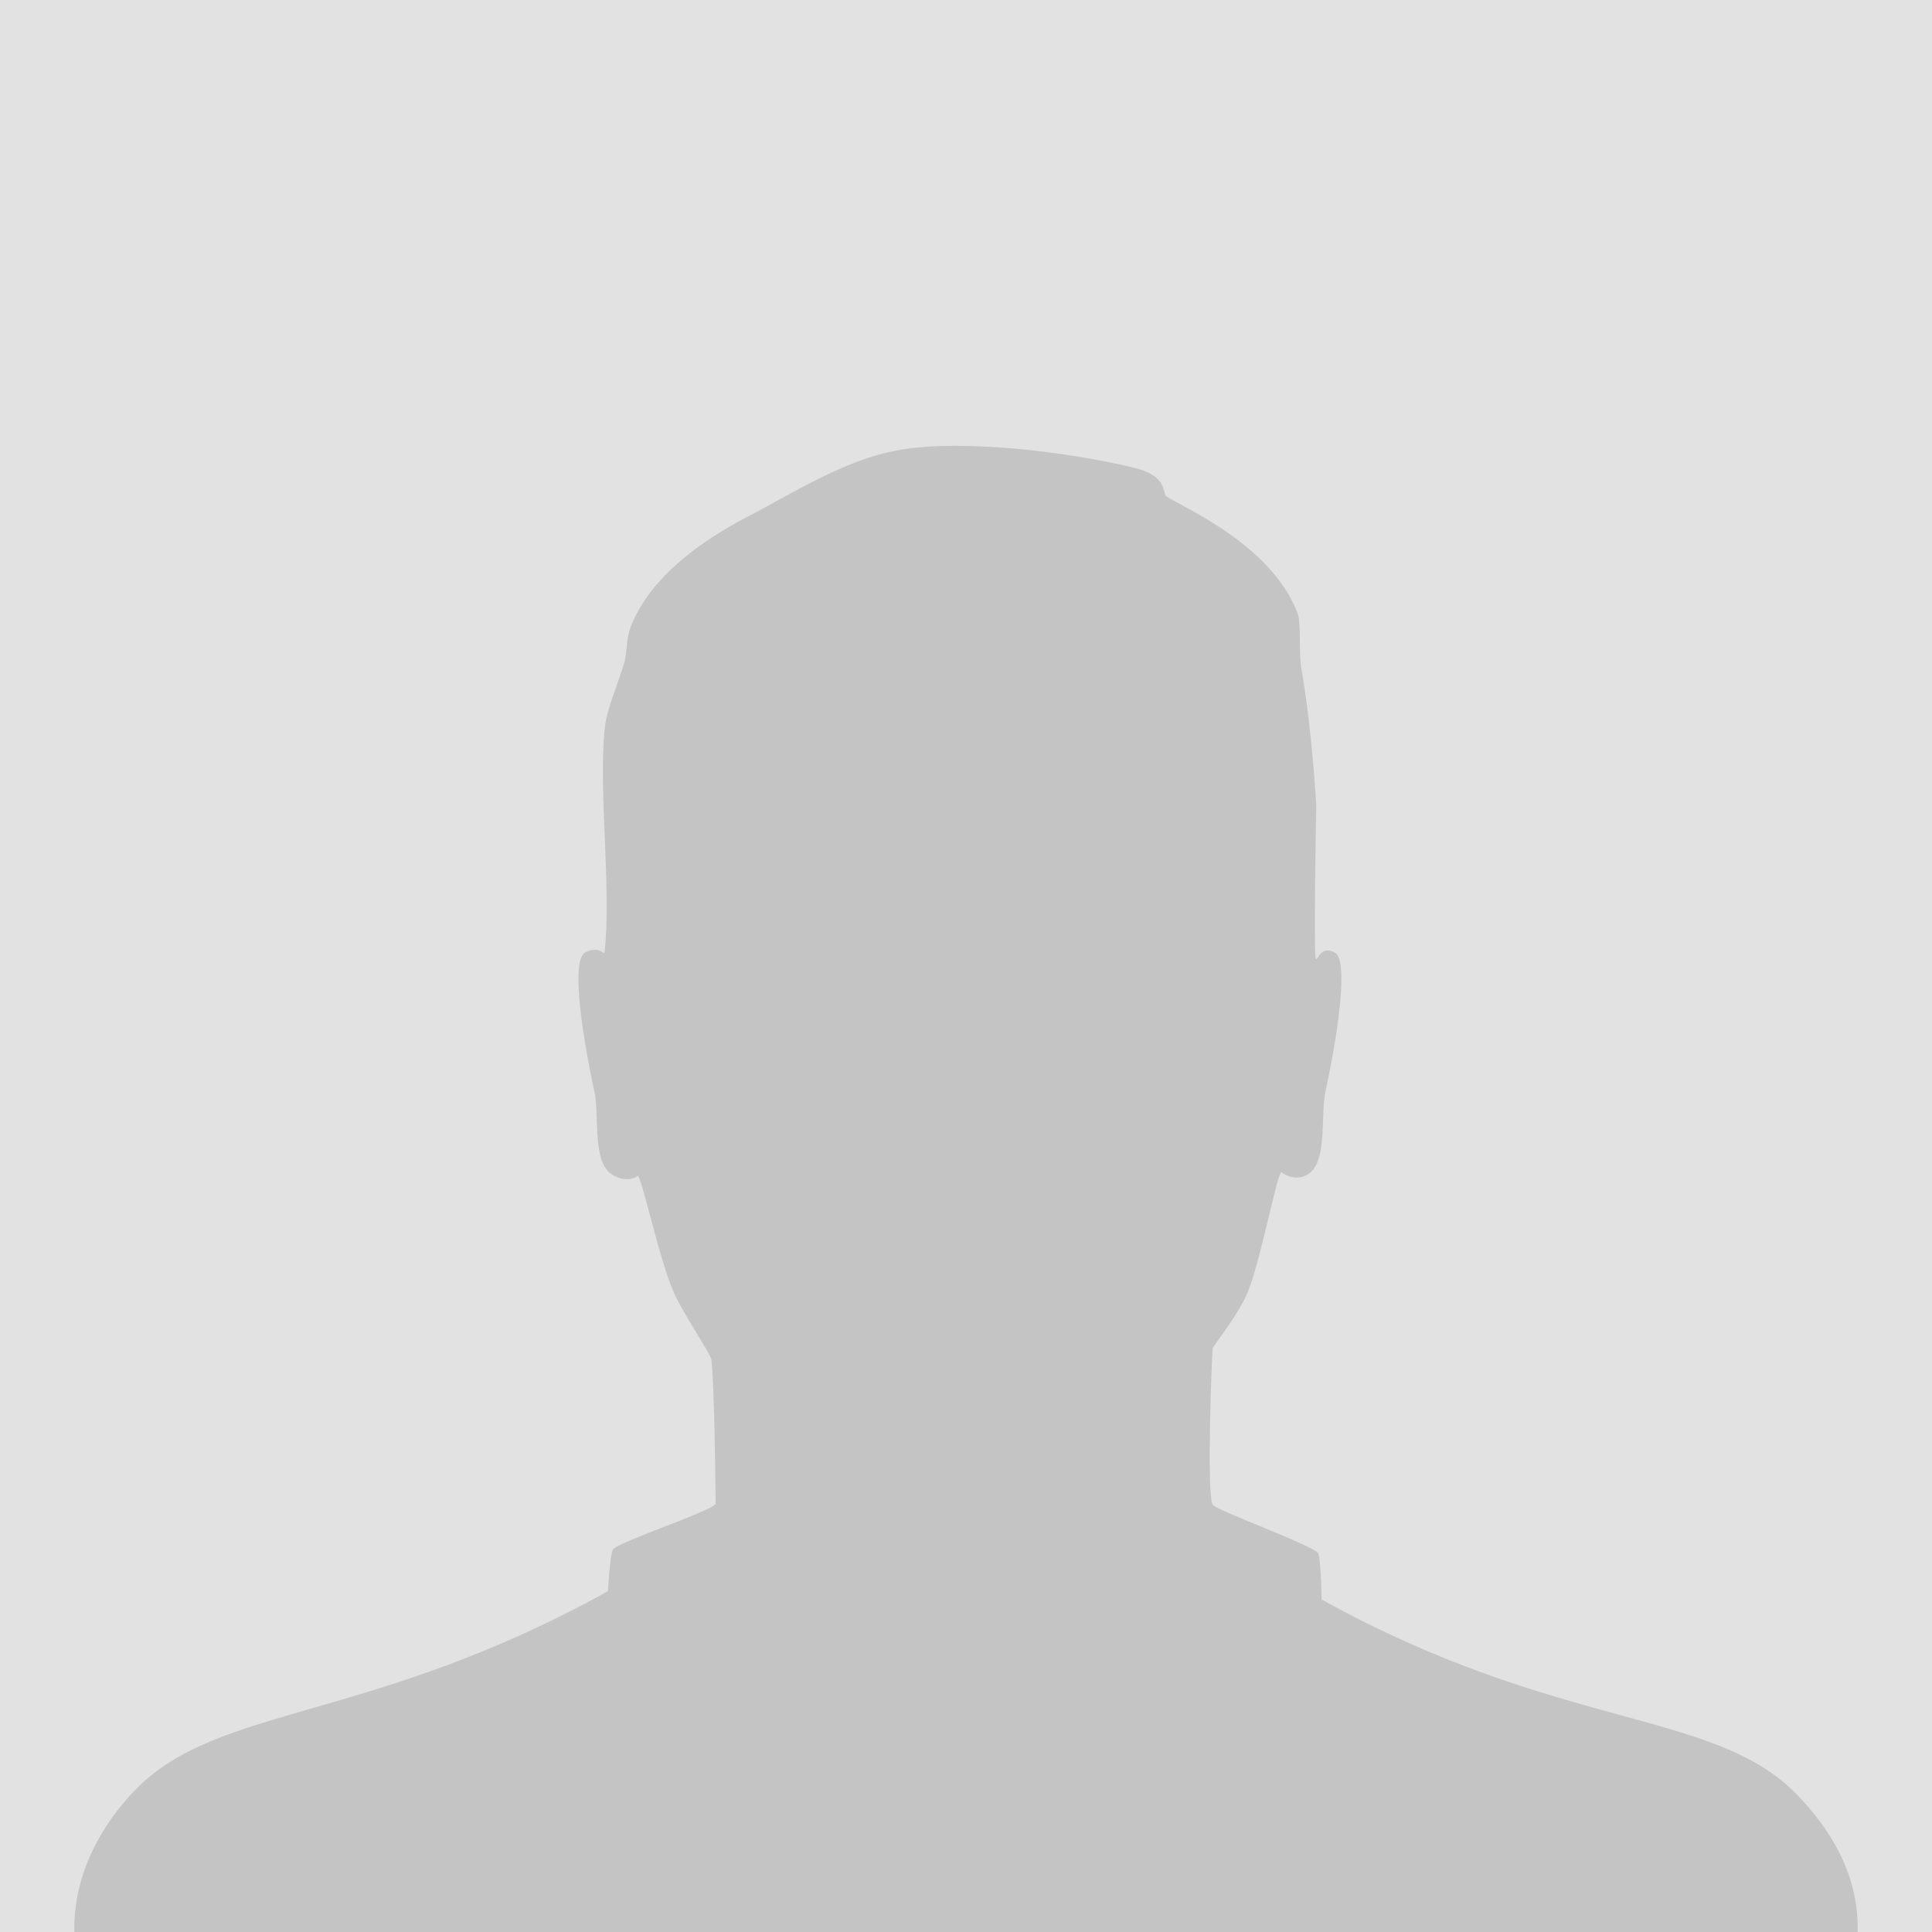
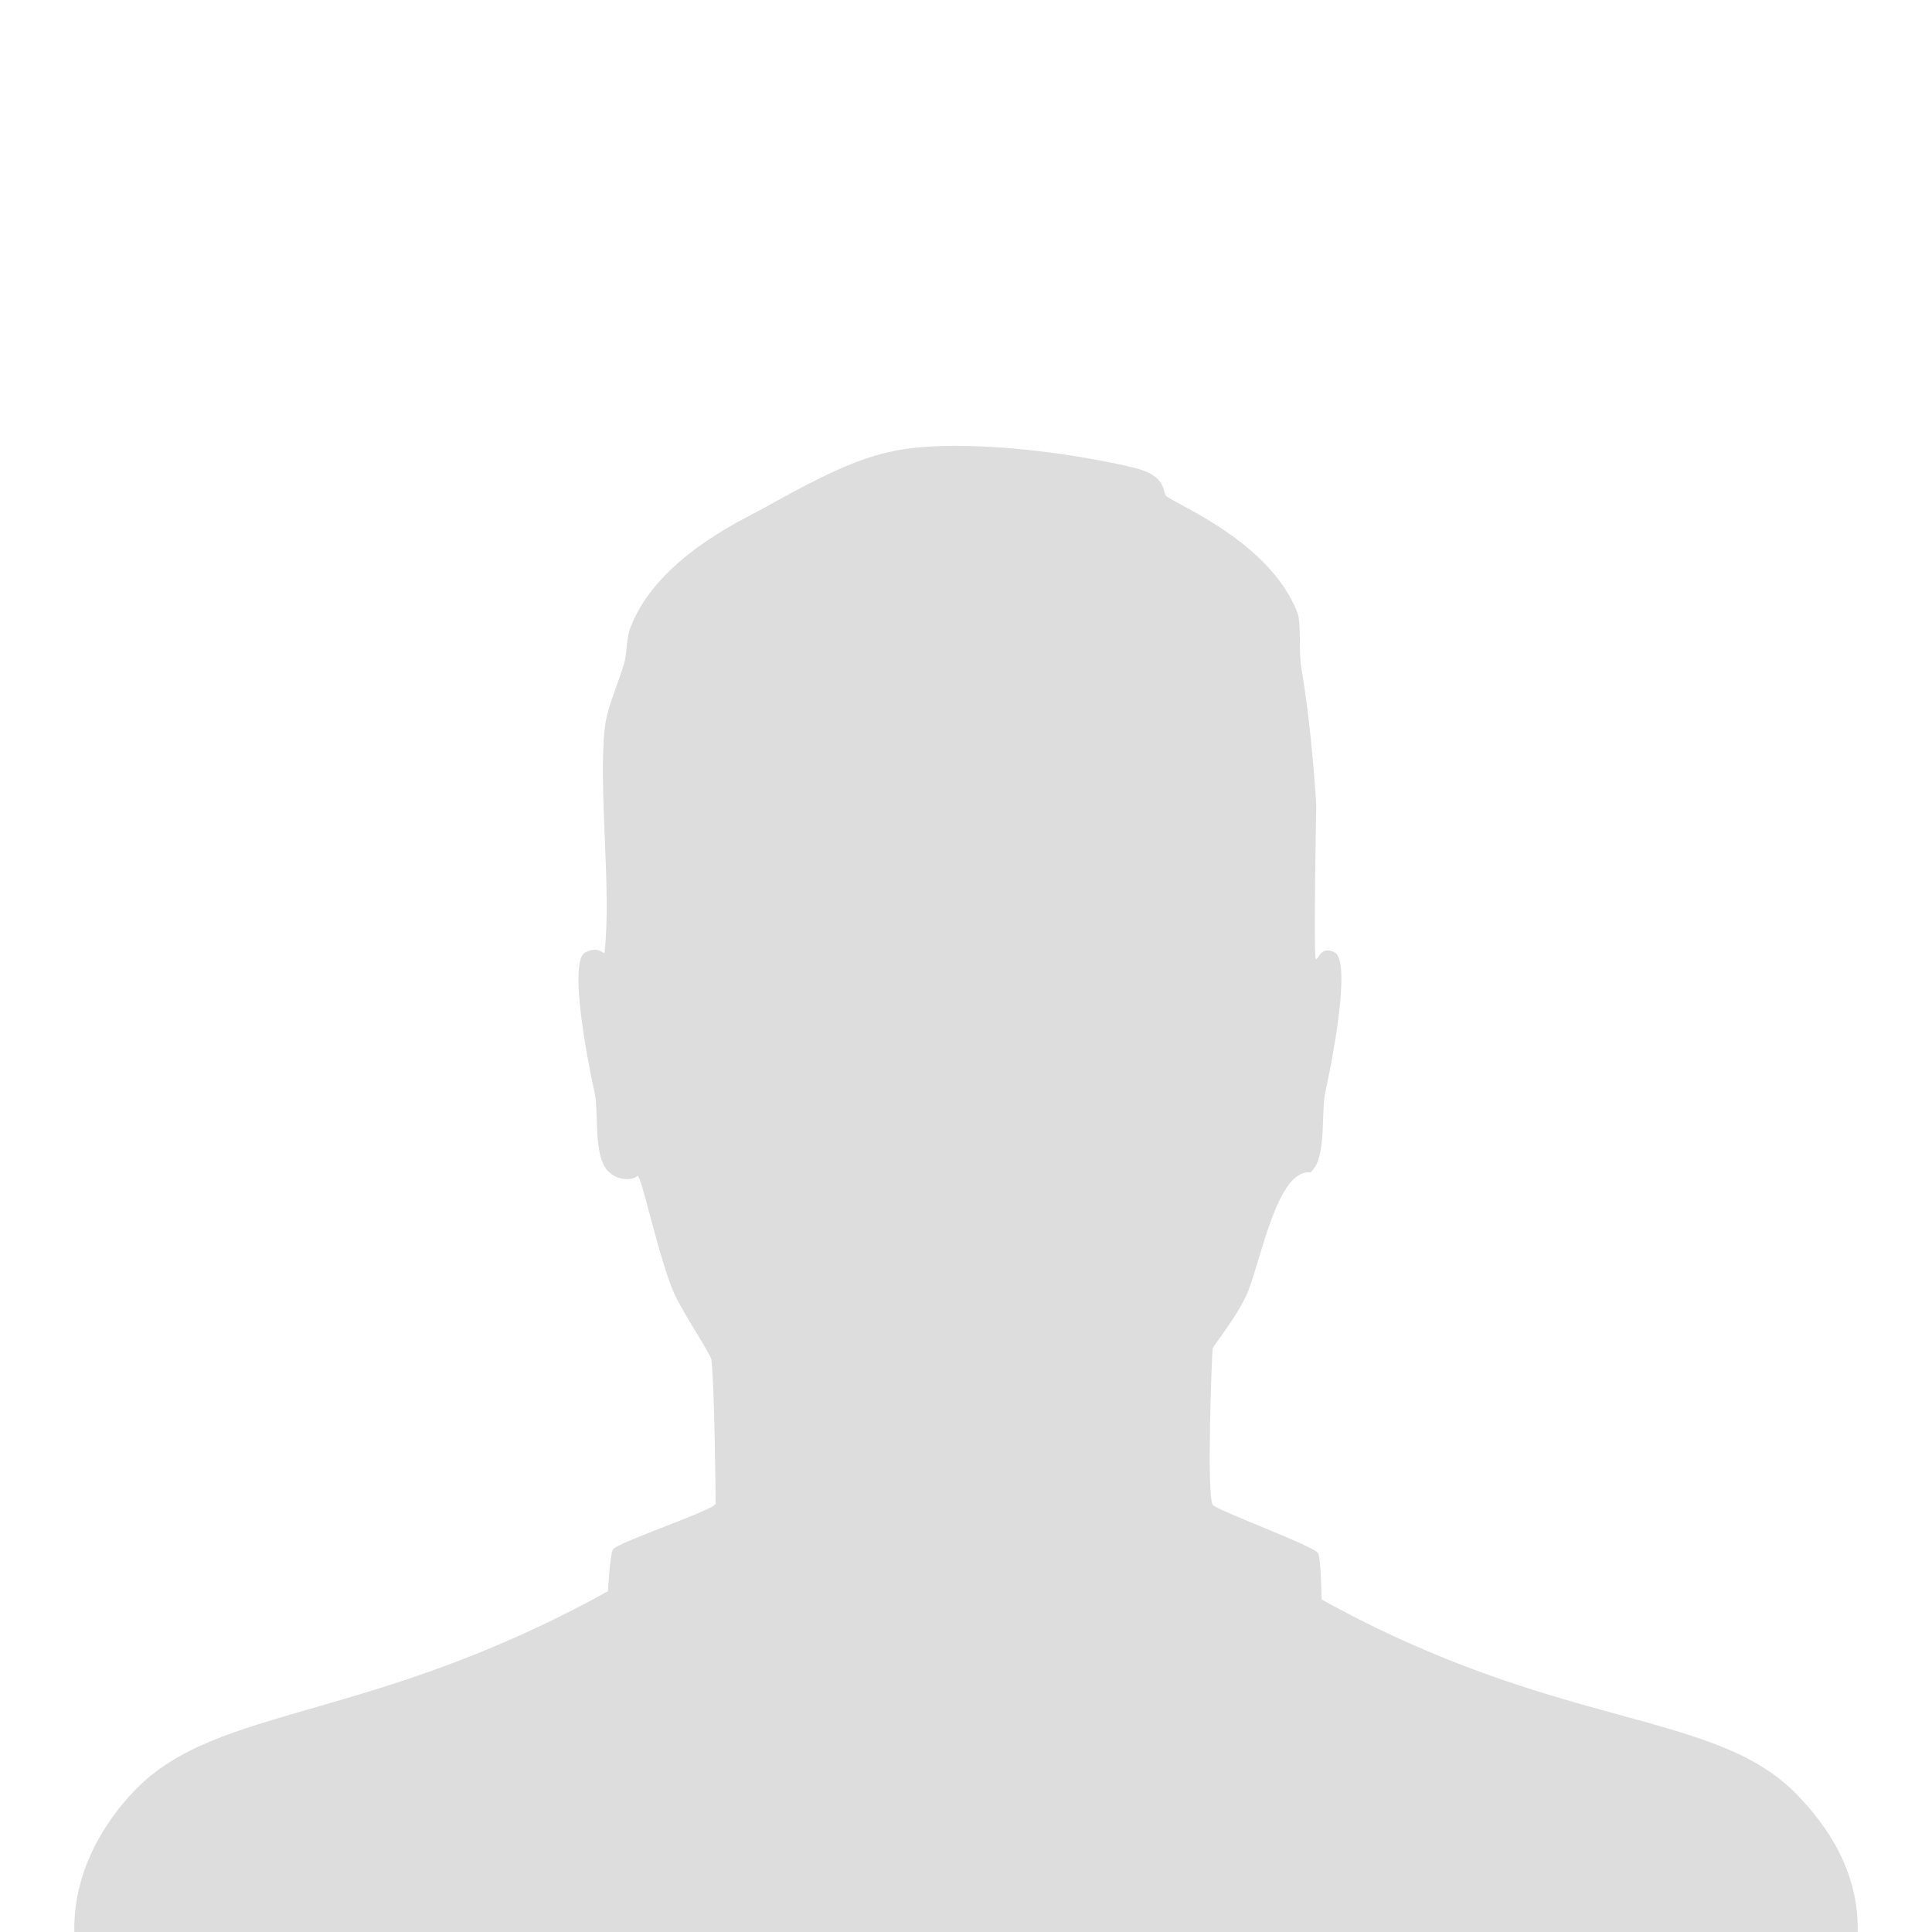
<svg xmlns="http://www.w3.org/2000/svg" width="52" height="52" viewBox="0 0 52 52" fill="none">
-   <rect width="52" height="52" fill="#E2E2E2" />
-   <path d="M2.001 52C1.964 50.394 2.795 49.048 3.634 48.181C5.866 45.872 9.965 46.374 16.363 42.827C16.363 42.827 16.416 41.853 16.496 41.706C16.601 41.513 19.262 40.636 19.262 40.468C19.262 40.368 19.232 37.231 19.145 36.583C19.078 36.374 18.403 35.364 18.162 34.847C17.744 33.954 17.254 31.552 17.154 31.652C17.054 31.752 16.696 31.809 16.401 31.557C15.952 31.172 16.126 29.969 16.002 29.398C15.685 27.943 15.352 25.835 15.752 25.634C16.152 25.434 16.26 25.729 16.271 25.635C16.465 23.957 16.097 21.217 16.279 19.59C16.337 19.072 16.54 18.669 16.796 17.867C16.881 17.6 16.843 17.213 16.979 16.863C17.699 15.016 20.013 13.979 20.511 13.701C22.944 12.343 23.81 12 25.715 12C27.384 12 29.252 12.287 30.494 12.582C31.474 12.815 31.258 13.268 31.407 13.367C31.883 13.682 34.202 14.648 34.922 16.495C35.026 16.762 34.954 17.579 35.022 17.967C35.313 19.612 35.427 21.67 35.427 21.67C35.427 21.67 35.35 25.738 35.416 25.805C35.483 25.872 35.521 25.434 35.921 25.634C36.321 25.835 35.987 27.943 35.671 29.398C35.547 29.969 35.721 31.172 35.271 31.557C34.976 31.809 34.597 31.652 34.498 31.552C34.397 31.451 33.962 33.81 33.597 34.744C33.346 35.384 32.648 36.219 32.639 36.299C32.615 36.506 32.473 40.234 32.64 40.502C32.728 40.644 35.371 41.611 35.476 41.804C35.556 41.951 35.571 43.05 35.571 43.05C41.968 46.596 46.134 45.994 48.366 48.303C49.205 49.17 50.036 50.394 49.999 52H2.001V52Z" fill="#1C1C1C" fill-opacity="0.15" />
+   <path d="M2.001 52C1.964 50.394 2.795 49.048 3.634 48.181C5.866 45.872 9.965 46.374 16.363 42.827C16.363 42.827 16.416 41.853 16.496 41.706C16.601 41.513 19.262 40.636 19.262 40.468C19.262 40.368 19.232 37.231 19.145 36.583C19.078 36.374 18.403 35.364 18.162 34.847C17.744 33.954 17.254 31.552 17.154 31.652C17.054 31.752 16.696 31.809 16.401 31.557C15.952 31.172 16.126 29.969 16.002 29.398C15.685 27.943 15.352 25.835 15.752 25.634C16.152 25.434 16.26 25.729 16.271 25.635C16.465 23.957 16.097 21.217 16.279 19.59C16.337 19.072 16.54 18.669 16.796 17.867C16.881 17.6 16.843 17.213 16.979 16.863C17.699 15.016 20.013 13.979 20.511 13.701C22.944 12.343 23.81 12 25.715 12C27.384 12 29.252 12.287 30.494 12.582C31.474 12.815 31.258 13.268 31.407 13.367C31.883 13.682 34.202 14.648 34.922 16.495C35.026 16.762 34.954 17.579 35.022 17.967C35.313 19.612 35.427 21.67 35.427 21.67C35.427 21.67 35.35 25.738 35.416 25.805C35.483 25.872 35.521 25.434 35.921 25.634C36.321 25.835 35.987 27.943 35.671 29.398C35.547 29.969 35.721 31.172 35.271 31.557C34.397 31.451 33.962 33.81 33.597 34.744C33.346 35.384 32.648 36.219 32.639 36.299C32.615 36.506 32.473 40.234 32.64 40.502C32.728 40.644 35.371 41.611 35.476 41.804C35.556 41.951 35.571 43.05 35.571 43.05C41.968 46.596 46.134 45.994 48.366 48.303C49.205 49.17 50.036 50.394 49.999 52H2.001V52Z" fill="#1C1C1C" fill-opacity="0.15" />
</svg>